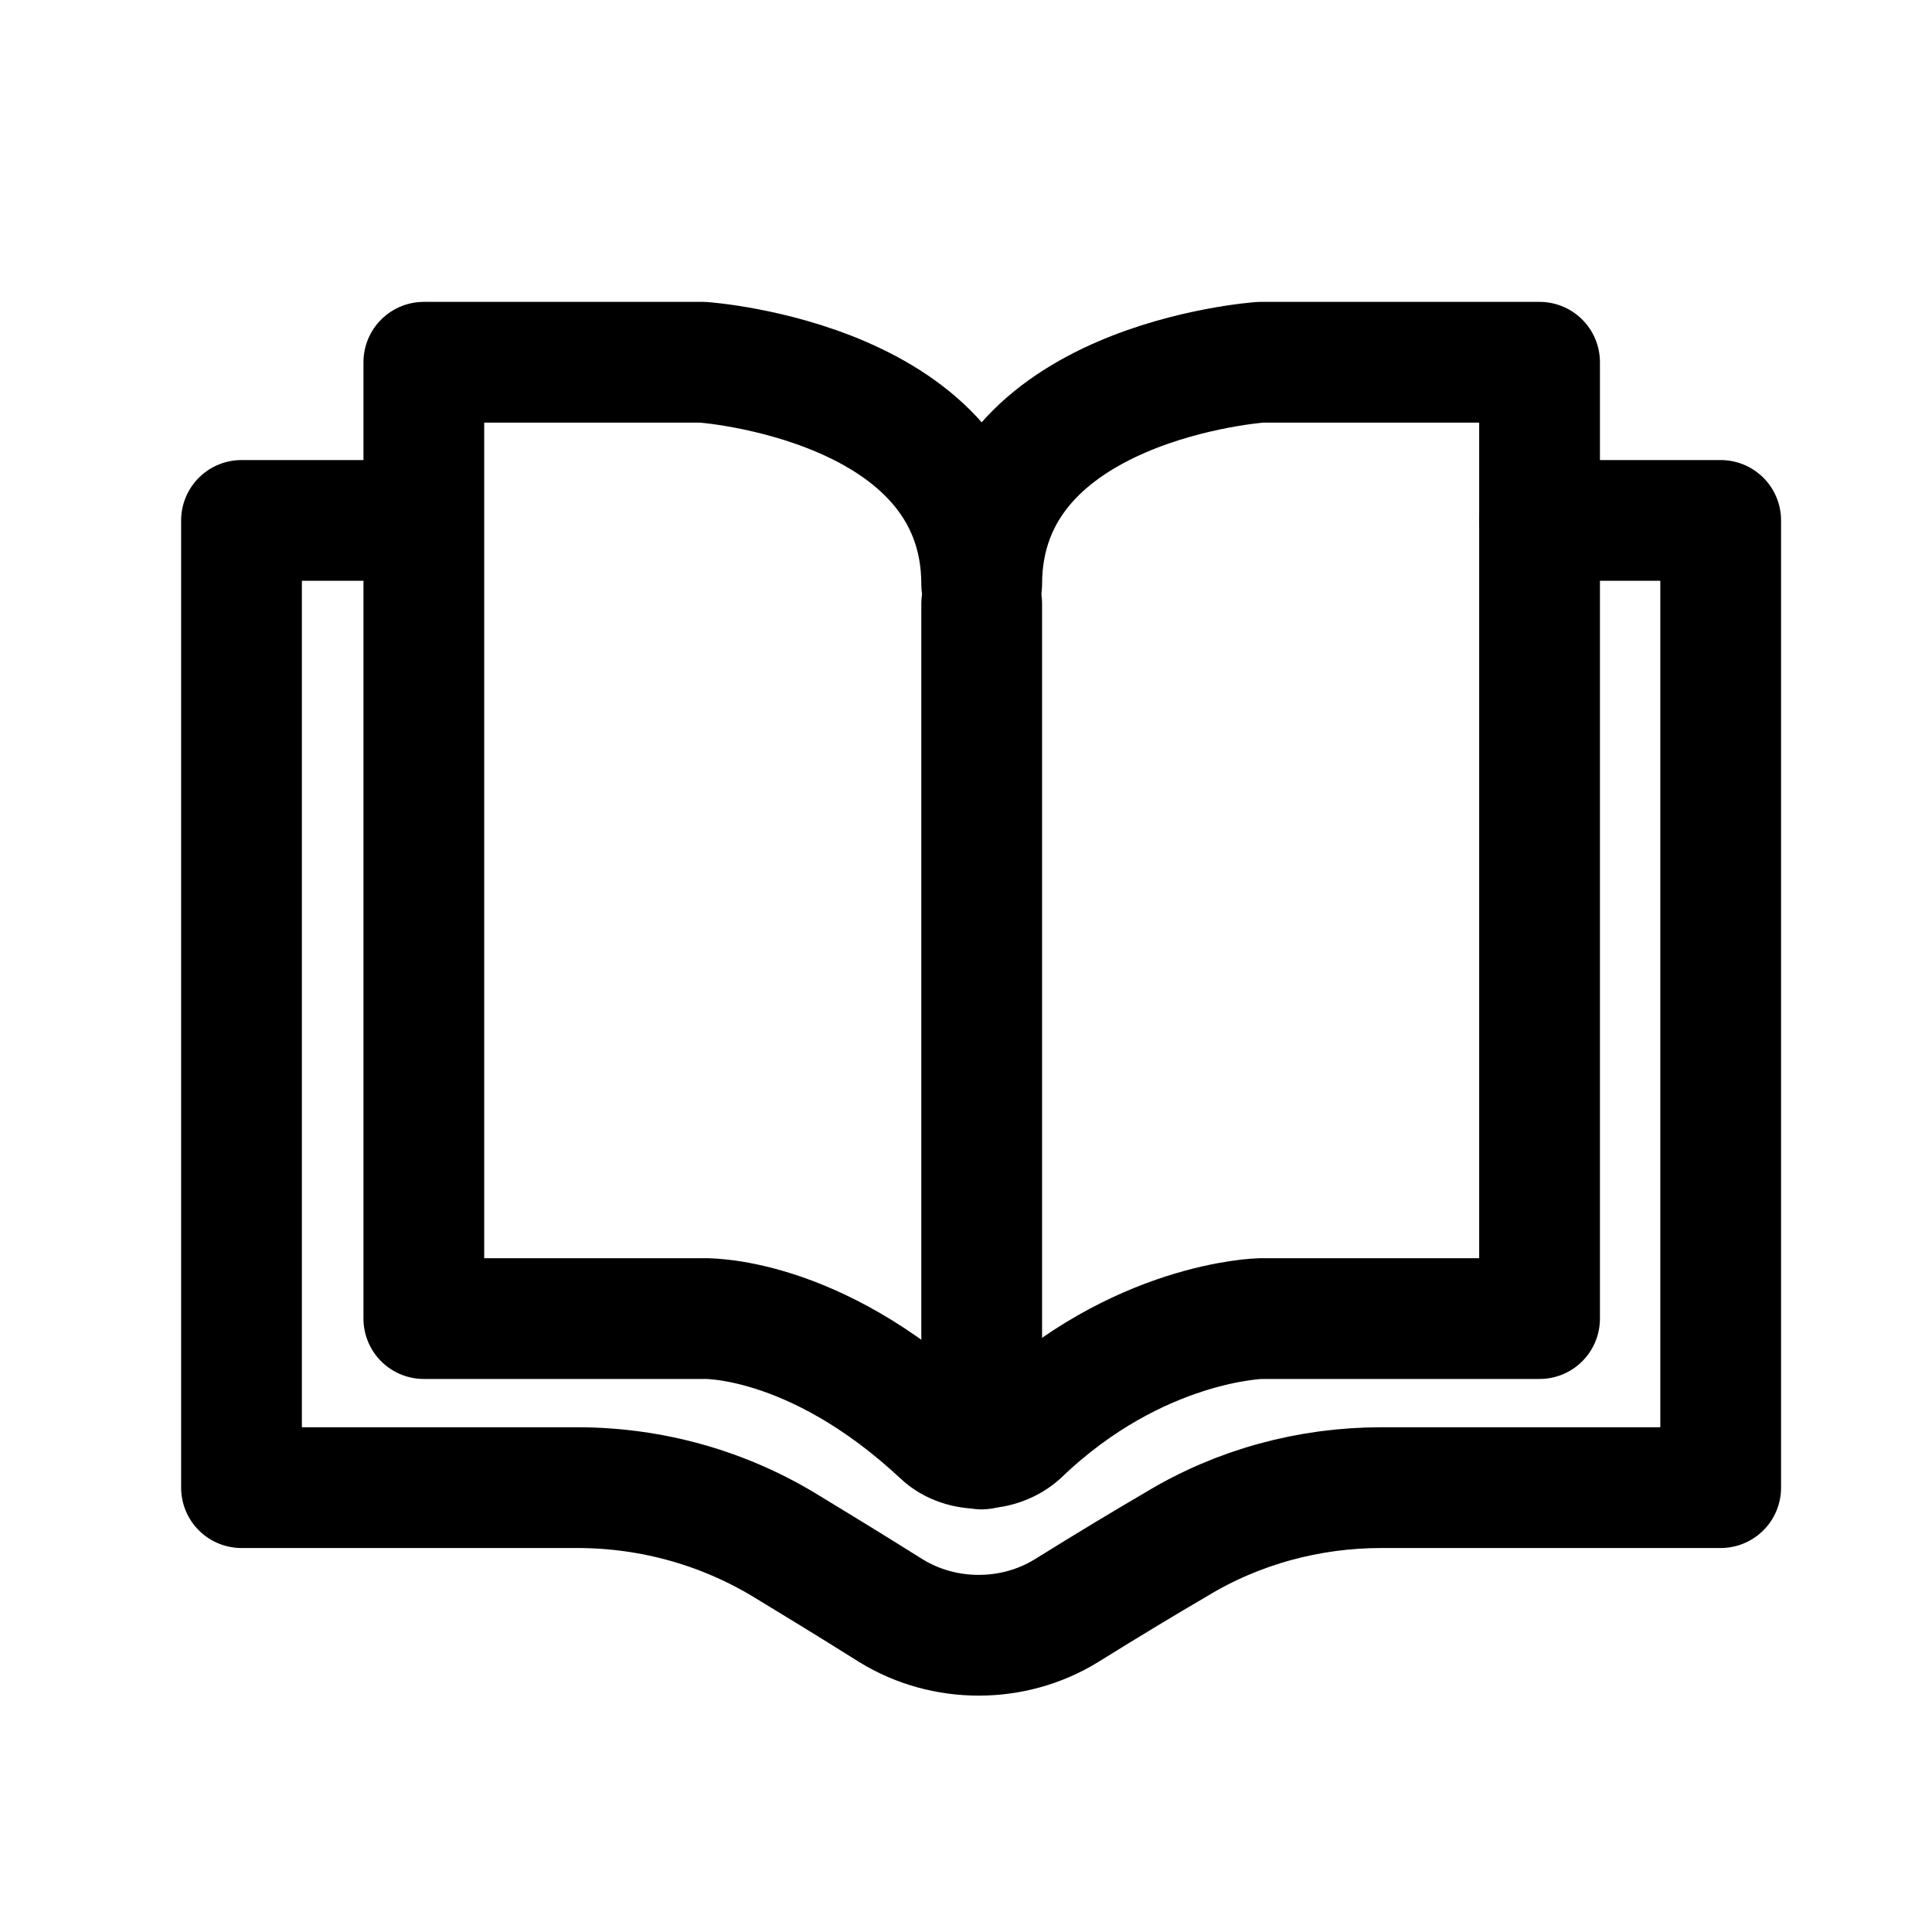
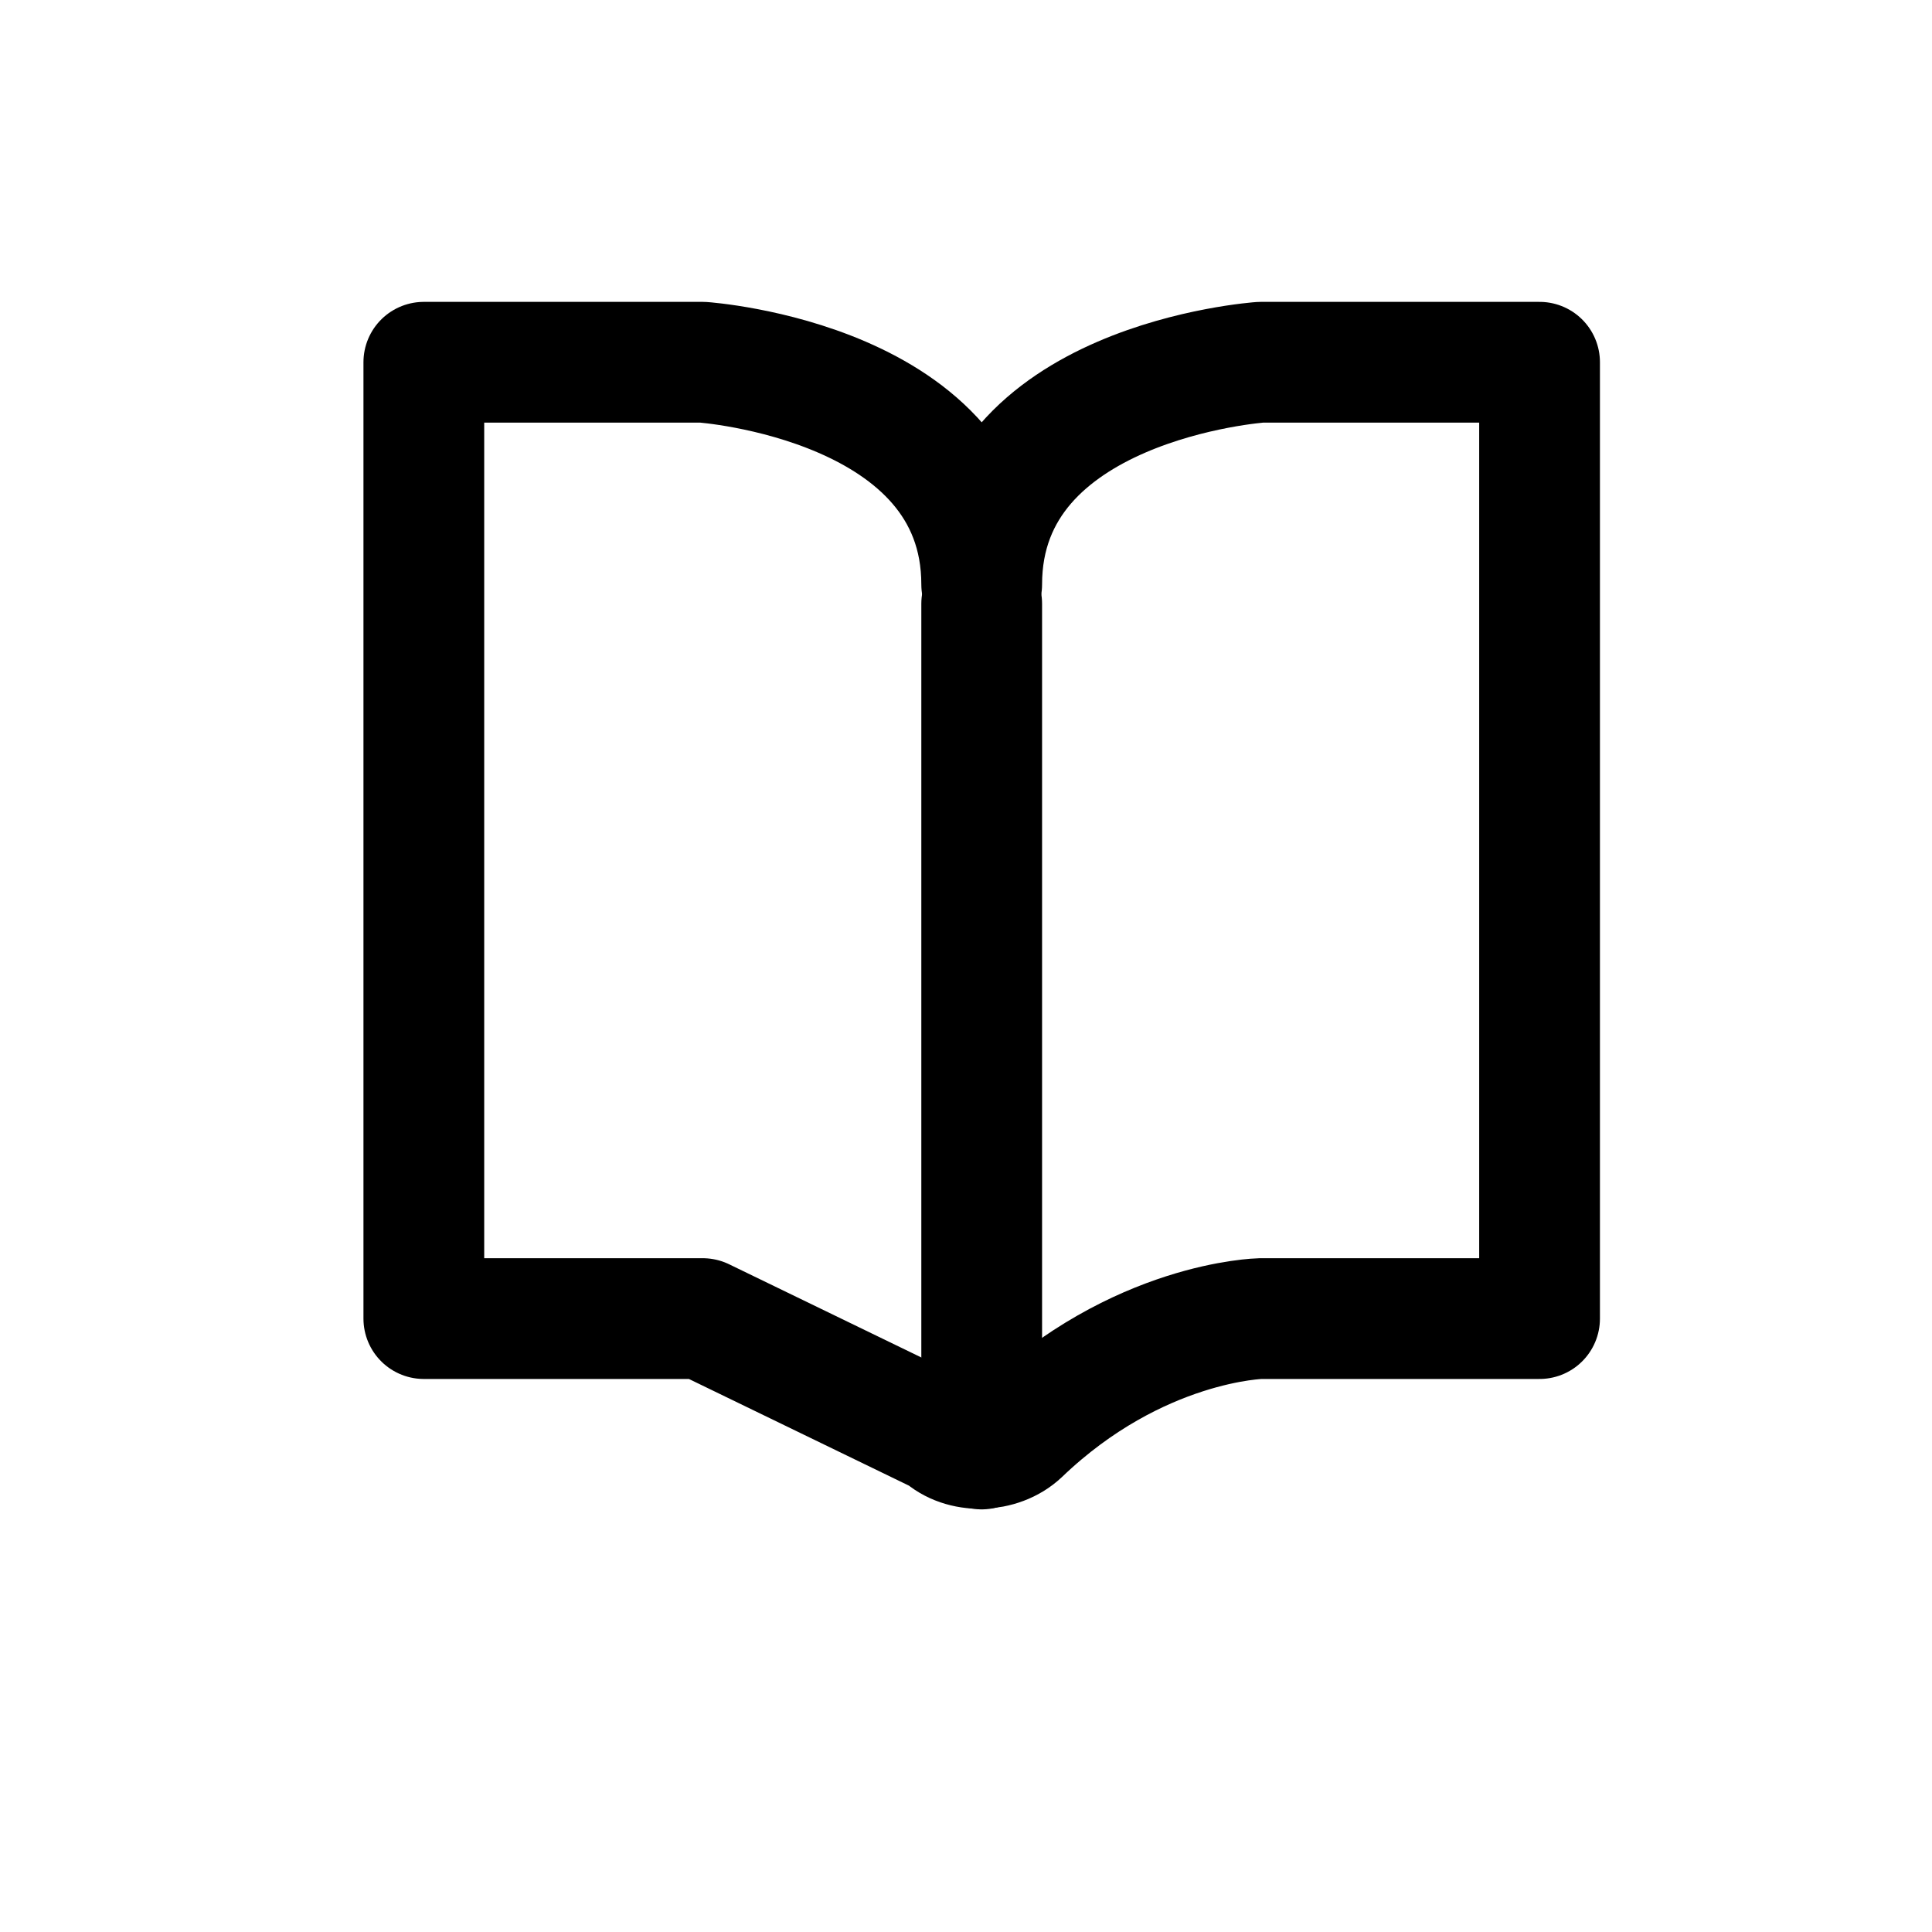
<svg xmlns="http://www.w3.org/2000/svg" width="16" height="16" viewBox="0 0 16 16" fill="none">
-   <path d="M7.8 11.88C7.97 12.04 8.28 12.03 8.45 11.87C9.42 10.94 10.44 10.92 10.44 10.92H12.75V3H10.44C10.44 3 8.13 3.16 8.13 4.84C8.13 3.16 5.82 3 5.82 3H3.51V10.92H5.82C5.82 10.92 6.73 10.88 7.8 11.88Z" stroke="black" stroke-linecap="round" stroke-linejoin="round" />
+   <path d="M7.8 11.88C7.97 12.04 8.28 12.03 8.45 11.87C9.42 10.94 10.44 10.92 10.44 10.92H12.75V3H10.44C10.44 3 8.13 3.16 8.13 4.84C8.13 3.16 5.82 3 5.82 3H3.51V10.92H5.82Z" stroke="black" stroke-linecap="round" stroke-linejoin="round" />
  <path d="M8.13 5L8.13 12" stroke="black" stroke-linecap="round" stroke-linejoin="round" />
-   <path d="M12.75 4.31H14.25V12.32H11.44C10.84 12.32 10.25 12.48 9.74 12.79C9.5 12.93 9.2 13.11 8.83 13.34C8.39 13.61 7.82 13.61 7.38 13.34C7.03 13.12 6.75 12.95 6.52 12.81C6 12.49 5.4 12.32 4.78 12.32H2V4.31H3.5" stroke="black" stroke-linecap="round" stroke-linejoin="round" />
</svg>